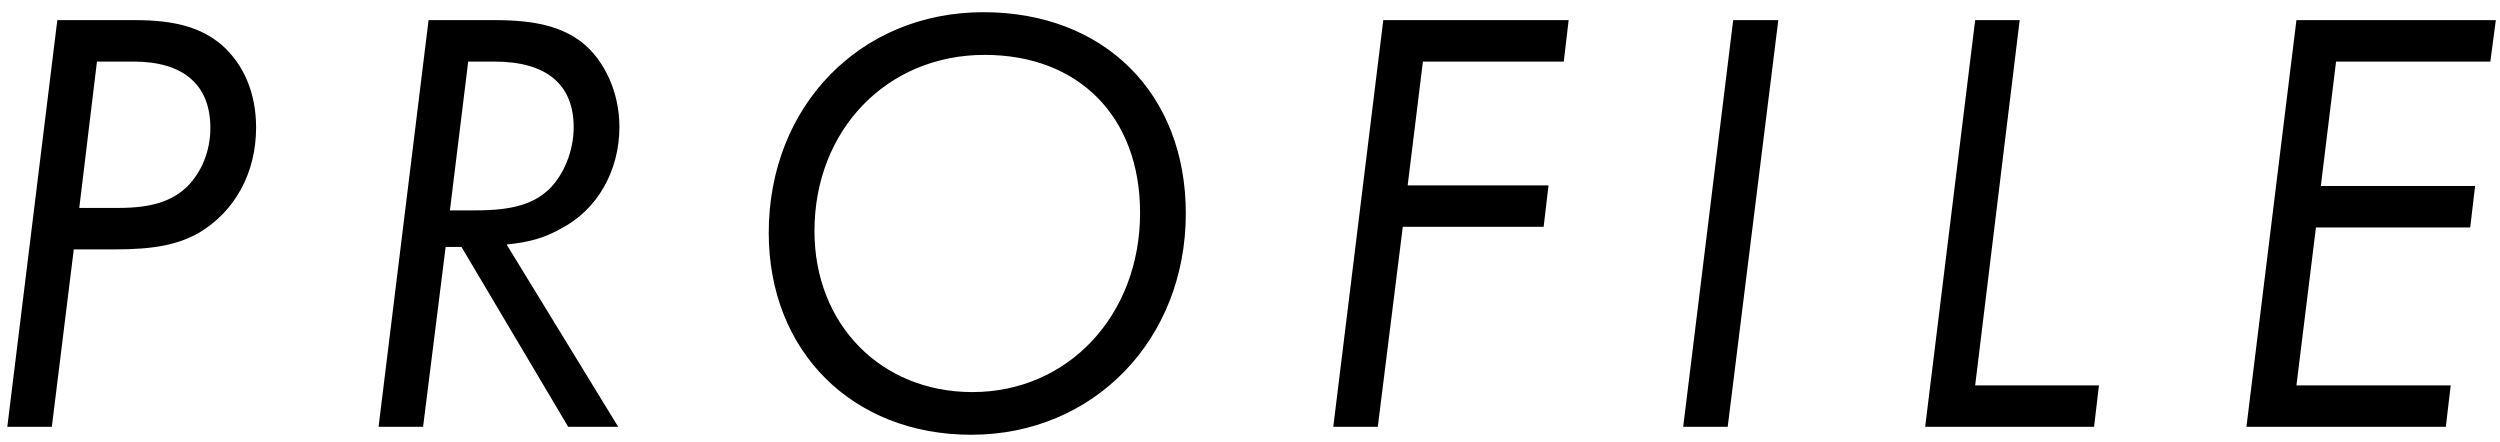
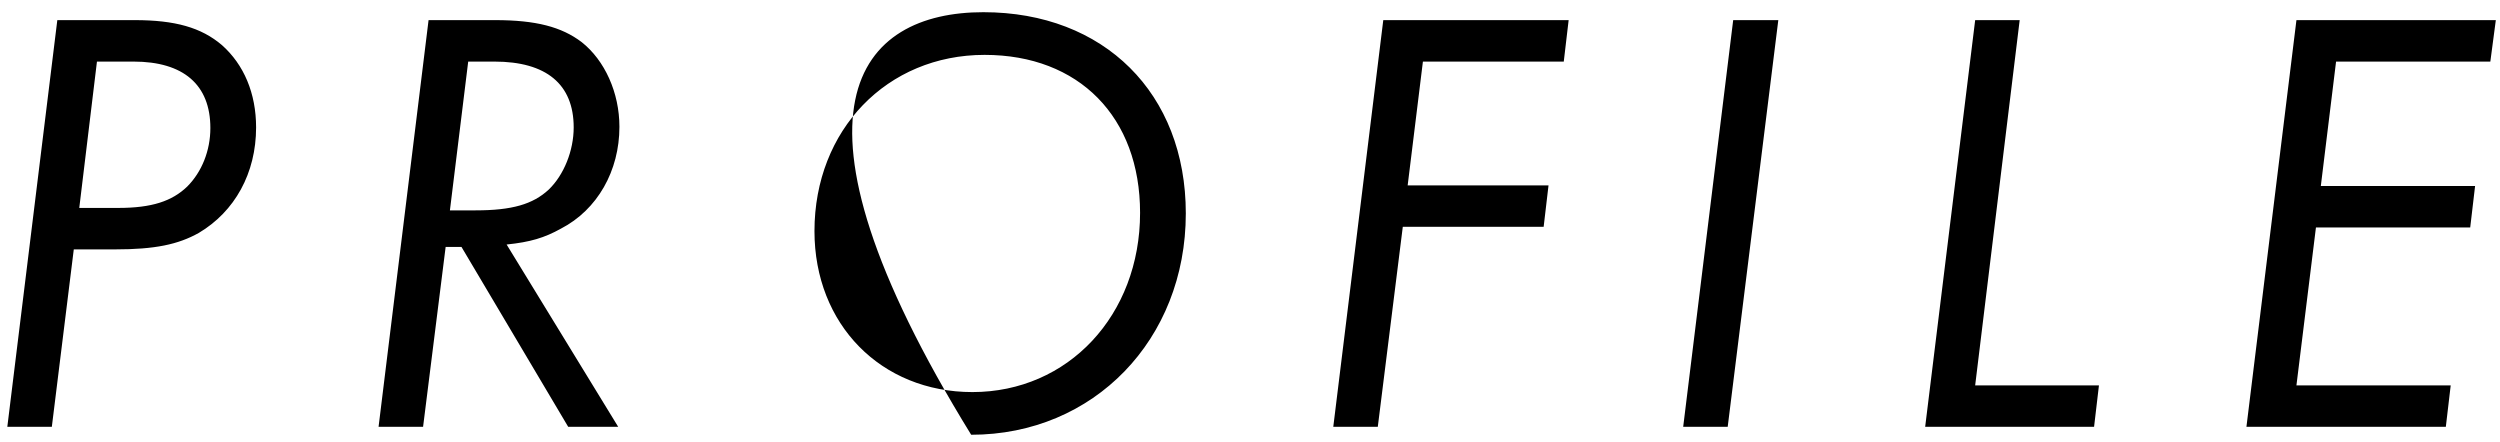
<svg xmlns="http://www.w3.org/2000/svg" width="164px" height="29px" viewBox="0 0 164 29" version="1.1">
  <title>PROFILE</title>
  <desc>Created with Sketch.</desc>
  <defs />
  <g id="Page-1" stroke="none" stroke-width="1" fill="none" fill-rule="evenodd">
    <g id="all-view" transform="translate(-730, -3116)" fill="#000000">
      <g id="prof" transform="translate(360, 2910)">
-         <path d="M373.76,207.32 L378.84,207.32 C381.48,207.32 383.2,207.8 384.56,208.96 C386,210.24 386.8,212.12 386.8,214.36 C386.8,217.36 385.4,219.88 383.04,221.28 C381.68,222.04 380.16,222.36 377.56,222.36 L374.84,222.36 L373.4,234 L370.48,234 L373.76,207.32 Z M376.36,210.04 L375.2,219.64 L377.76,219.64 C379.96,219.64 381.28,219.2 382.28,218.24 C383.24,217.28 383.8,215.88 383.8,214.4 C383.8,211.56 382.04,210.04 378.76,210.04 L376.36,210.04 Z M403.234,222.04 L410.554,234 L407.274,234 L400.274,222.2 L399.234,222.2 L397.754,234 L394.834,234 L398.114,207.32 L402.474,207.32 C405.154,207.32 406.834,207.76 408.154,208.76 C409.674,209.96 410.634,212.08 410.634,214.32 C410.634,217.2 409.194,219.76 406.794,221 C405.714,221.6 404.794,221.88 403.234,222.04 Z M400.714,210.04 L399.514,219.8 L401.194,219.8 C403.594,219.8 404.954,219.4 405.994,218.44 C406.994,217.48 407.634,215.88 407.634,214.36 C407.634,211.52 405.834,210.04 402.434,210.04 L400.714,210.04 Z M434.509,206.8 C442.429,206.8 447.789,212.12 447.789,220 C447.789,228.28 441.749,234.52 433.709,234.52 C425.909,234.52 420.429,229.04 420.429,221.28 C420.429,212.96 426.429,206.8 434.509,206.8 Z M434.589,209.6 C428.189,209.6 423.429,214.52 423.429,221.16 C423.429,227.28 427.789,231.72 433.789,231.72 C440.069,231.72 444.789,226.68 444.789,219.96 C444.789,213.68 440.789,209.6 434.589,209.6 Z M472.903,207.32 L472.583,210.04 L463.343,210.04 L462.343,218.16 L471.583,218.16 L471.263,220.88 L462.023,220.88 L460.383,234 L457.463,234 L460.743,207.32 L472.903,207.32 Z M486.657,207.32 L483.337,234 L480.417,234 L483.697,207.32 L486.657,207.32 Z M502.491,207.32 L499.571,231.28 L507.691,231.28 L507.371,234 L496.291,234 L499.571,207.32 L502.491,207.32 Z M533.726,207.32 L533.366,210.04 L523.246,210.04 L522.246,218.2 L532.366,218.2 L532.046,220.92 L521.926,220.92 L520.646,231.28 L530.766,231.28 L530.446,234 L517.366,234 L520.646,207.32 L533.726,207.32 Z" id="PROFILE" />
+         <path d="M373.76,207.32 L378.84,207.32 C381.48,207.32 383.2,207.8 384.56,208.96 C386,210.24 386.8,212.12 386.8,214.36 C386.8,217.36 385.4,219.88 383.04,221.28 C381.68,222.04 380.16,222.36 377.56,222.36 L374.84,222.36 L373.4,234 L370.48,234 L373.76,207.32 Z M376.36,210.04 L375.2,219.64 L377.76,219.64 C379.96,219.64 381.28,219.2 382.28,218.24 C383.24,217.28 383.8,215.88 383.8,214.4 C383.8,211.56 382.04,210.04 378.76,210.04 L376.36,210.04 Z M403.234,222.04 L410.554,234 L407.274,234 L400.274,222.2 L399.234,222.2 L397.754,234 L394.834,234 L398.114,207.32 L402.474,207.32 C405.154,207.32 406.834,207.76 408.154,208.76 C409.674,209.96 410.634,212.08 410.634,214.32 C410.634,217.2 409.194,219.76 406.794,221 C405.714,221.6 404.794,221.88 403.234,222.04 Z M400.714,210.04 L399.514,219.8 L401.194,219.8 C403.594,219.8 404.954,219.4 405.994,218.44 C406.994,217.48 407.634,215.88 407.634,214.36 C407.634,211.52 405.834,210.04 402.434,210.04 L400.714,210.04 Z M434.509,206.8 C442.429,206.8 447.789,212.12 447.789,220 C447.789,228.28 441.749,234.52 433.709,234.52 C420.429,212.96 426.429,206.8 434.509,206.8 Z M434.589,209.6 C428.189,209.6 423.429,214.52 423.429,221.16 C423.429,227.28 427.789,231.72 433.789,231.72 C440.069,231.72 444.789,226.68 444.789,219.96 C444.789,213.68 440.789,209.6 434.589,209.6 Z M472.903,207.32 L472.583,210.04 L463.343,210.04 L462.343,218.16 L471.583,218.16 L471.263,220.88 L462.023,220.88 L460.383,234 L457.463,234 L460.743,207.32 L472.903,207.32 Z M486.657,207.32 L483.337,234 L480.417,234 L483.697,207.32 L486.657,207.32 Z M502.491,207.32 L499.571,231.28 L507.691,231.28 L507.371,234 L496.291,234 L499.571,207.32 L502.491,207.32 Z M533.726,207.32 L533.366,210.04 L523.246,210.04 L522.246,218.2 L532.366,218.2 L532.046,220.92 L521.926,220.92 L520.646,231.28 L530.766,231.28 L530.446,234 L517.366,234 L520.646,207.32 L533.726,207.32 Z" id="PROFILE" />
      </g>
    </g>
  </g>
</svg>